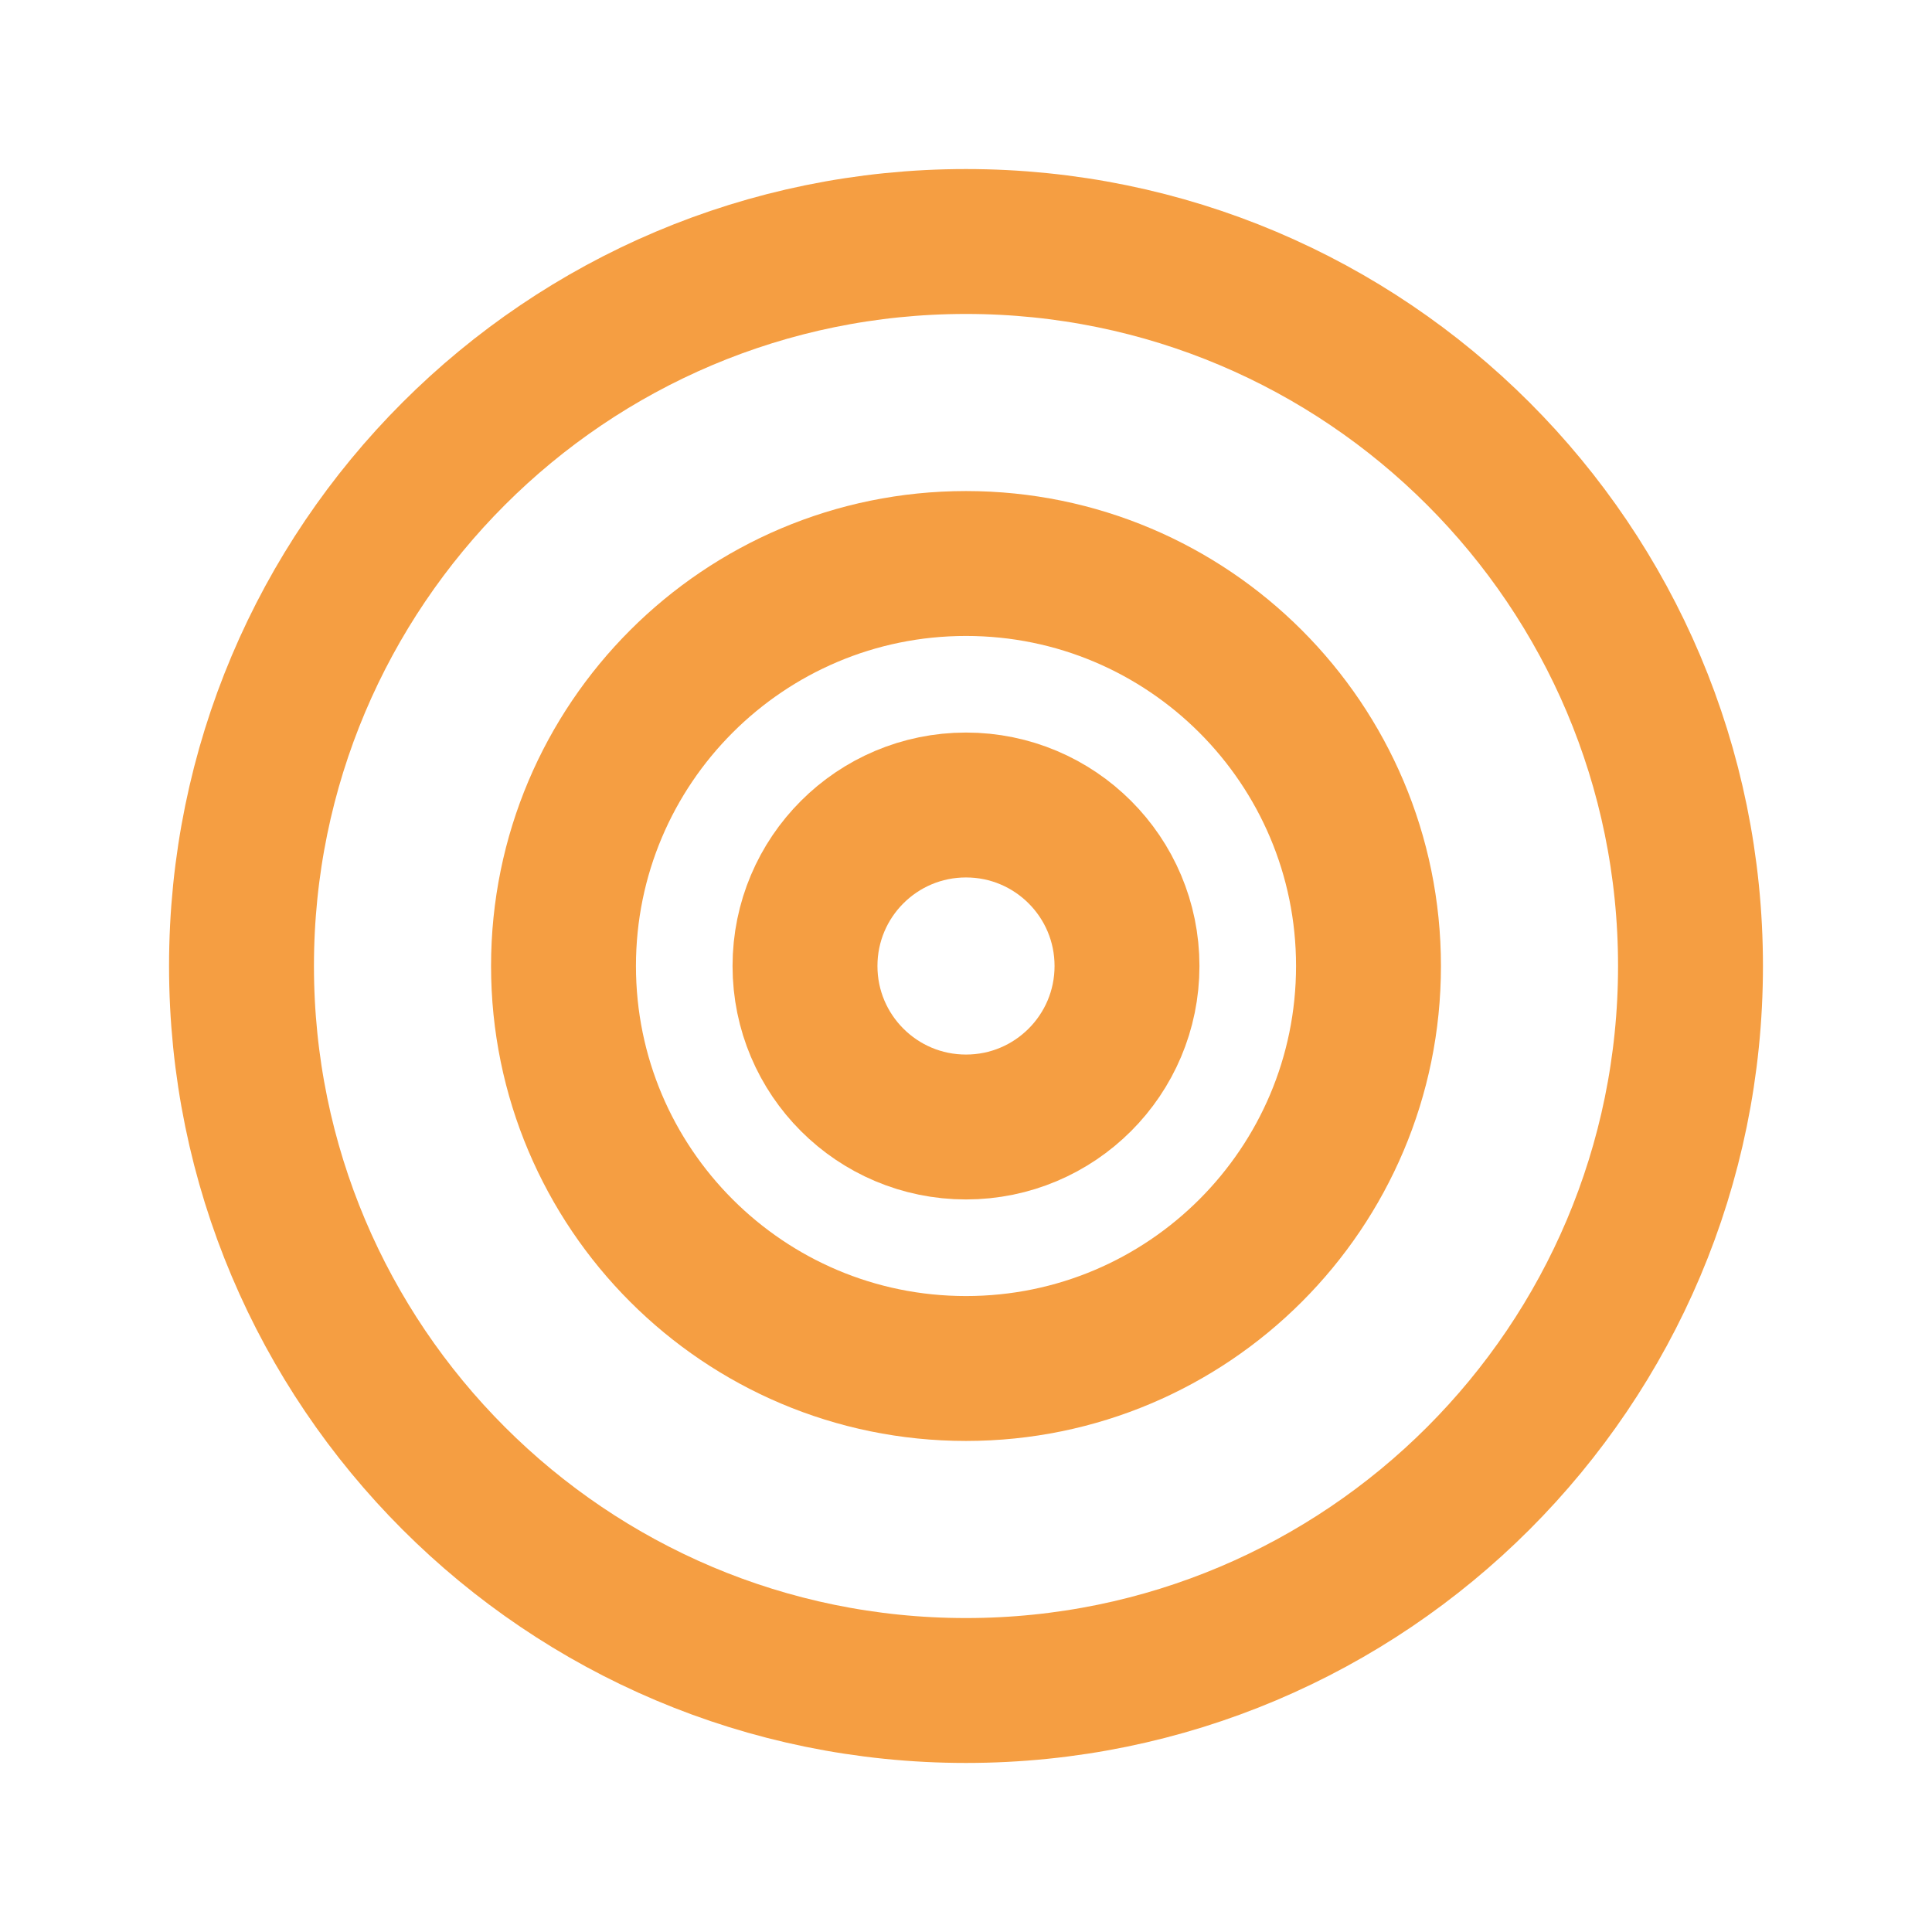
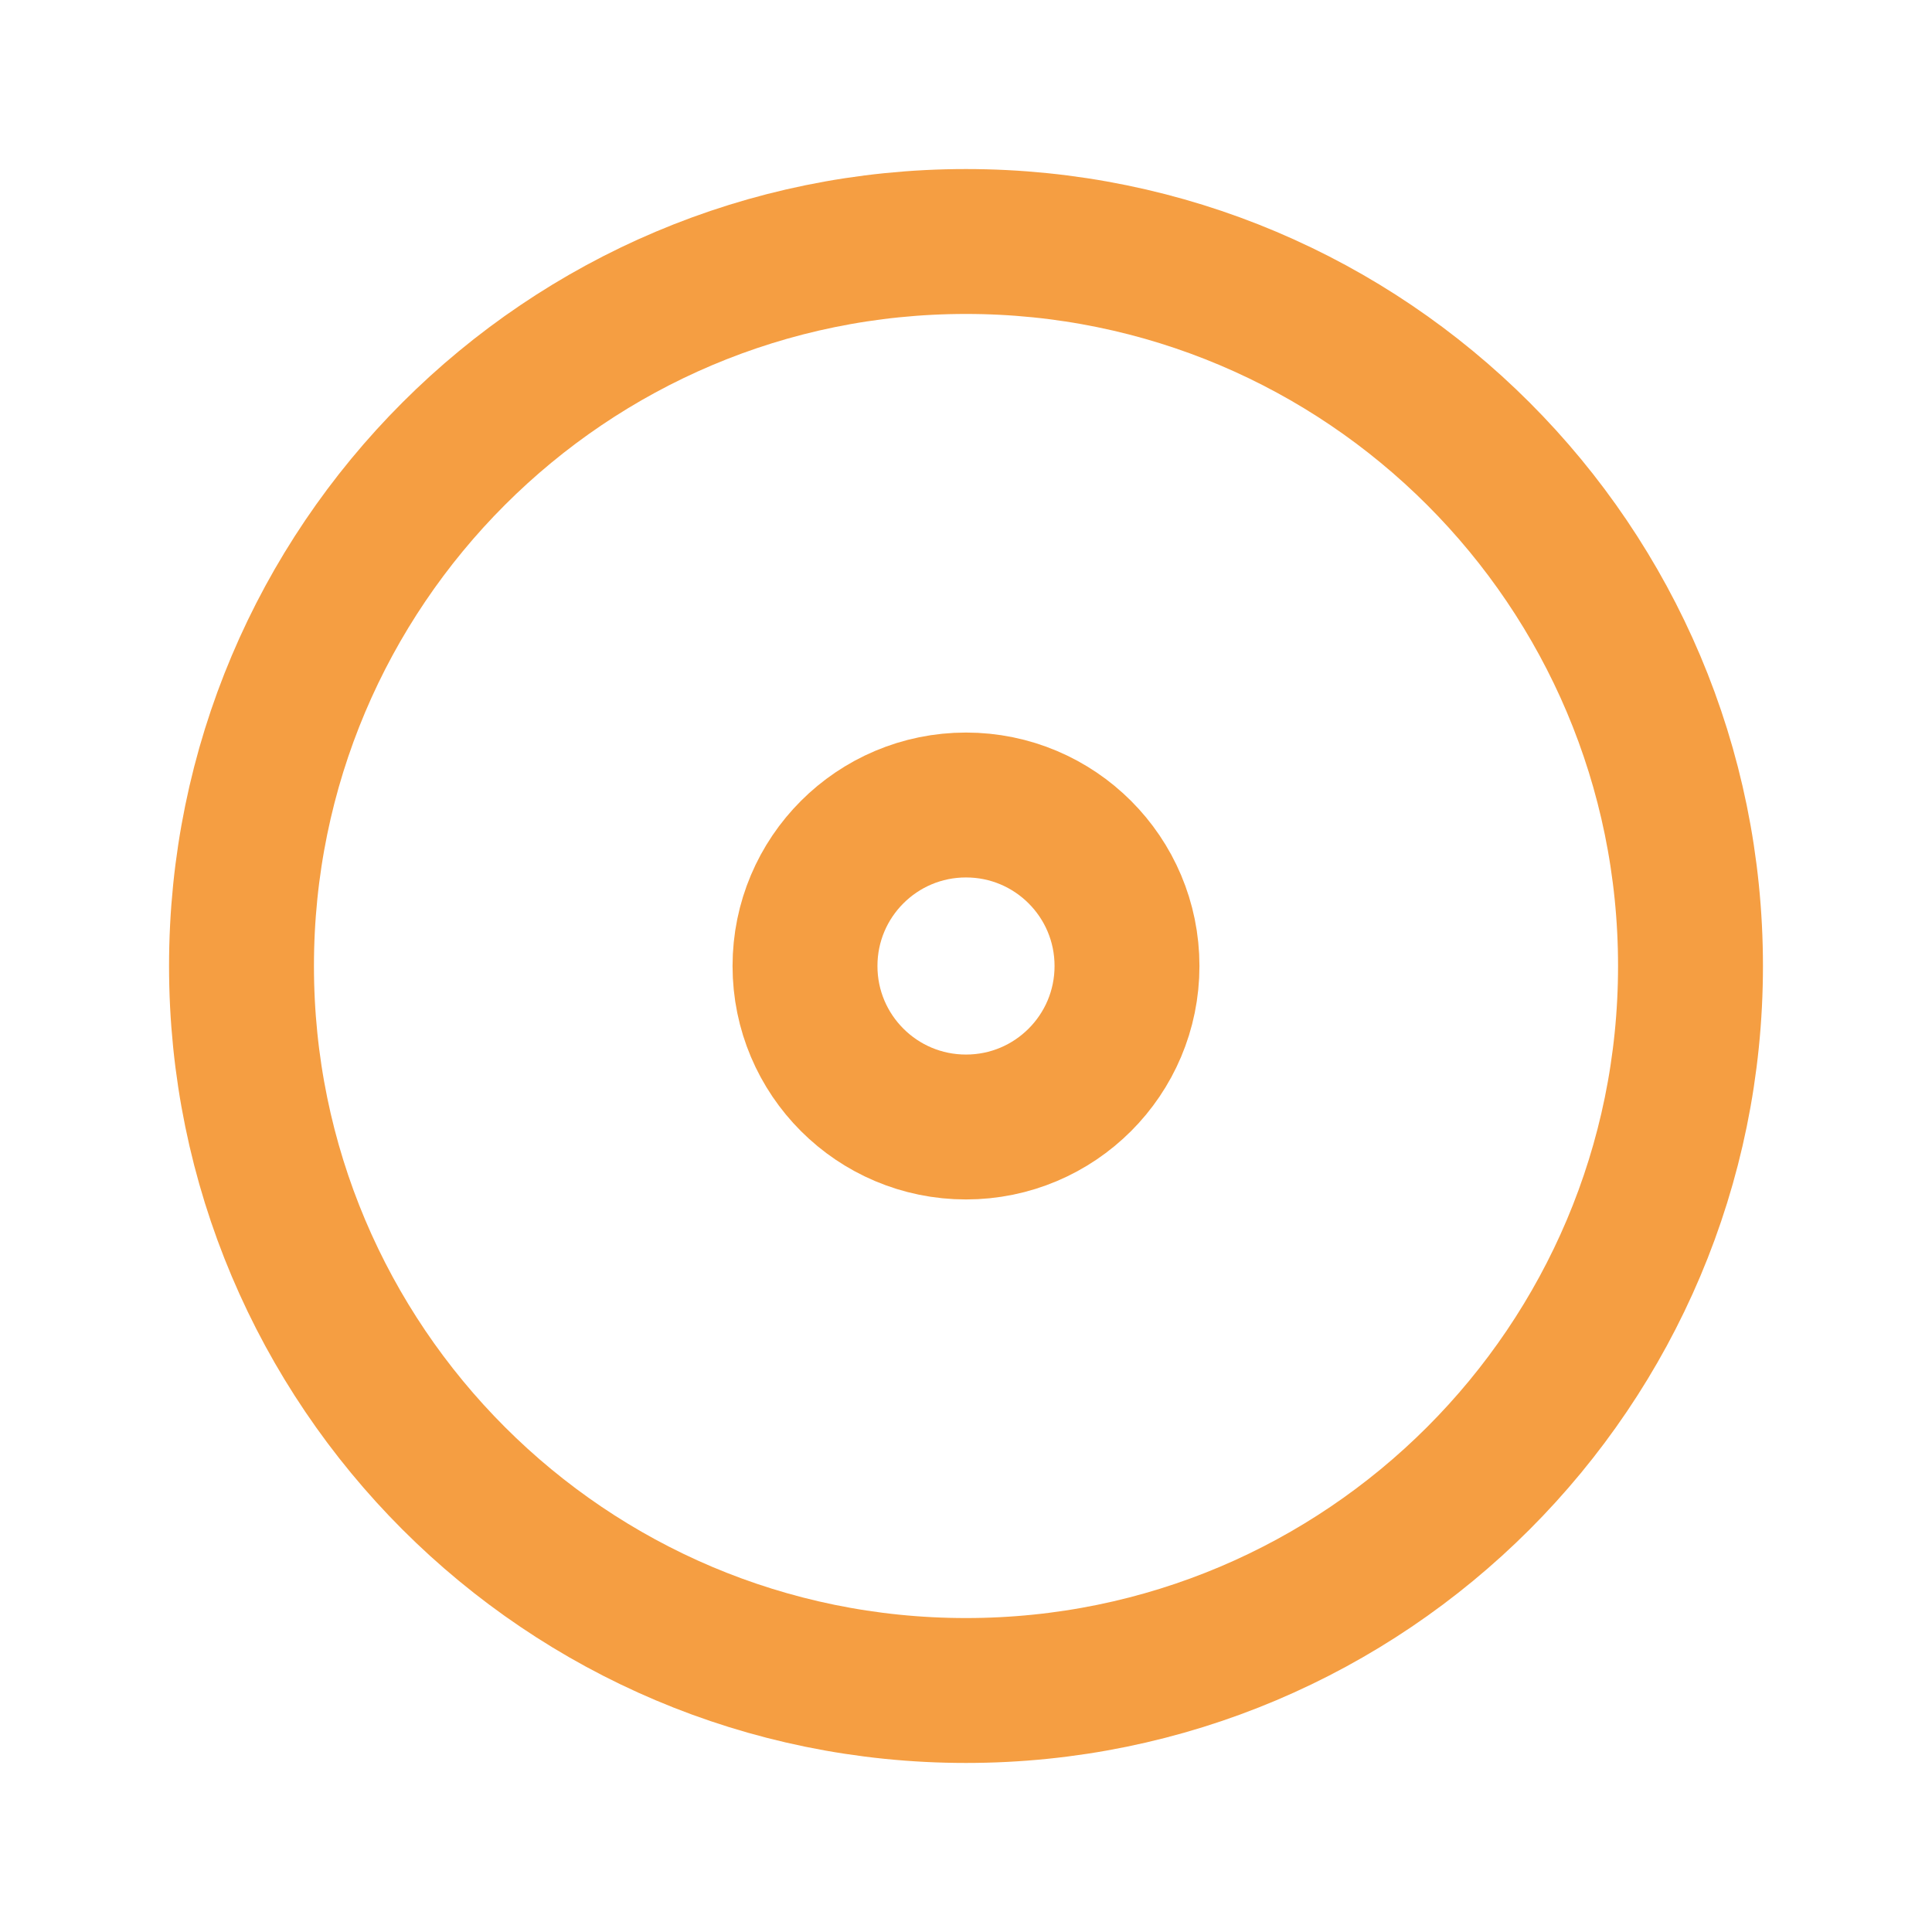
<svg xmlns="http://www.w3.org/2000/svg" fill="none" height="24" viewBox="0 0 24 24" width="24">
  <path d="M12 21C16.971 21 21 16.971 21 12C21 7.029 16.971 3 12 3C7.029 3 3 7.029 3 12C3 16.971 7.029 21 12 21Z" stroke="#f59e42" stroke-linecap="round" stroke-linejoin="round" stroke-width="1.8" />
-   <path d="M12 17C14.761 17 17 14.761 17 12C17 9.239 14.761 7 12 7C9.239 7 7 9.239 7 12C7 14.761 9.239 17 12 17Z" stroke="#f59e42" stroke-linecap="round" stroke-linejoin="round" stroke-width="1.8" />
  <path d="M12 14C13.105 14 14 13.105 14 12C14 10.895 13.105 10 12 10C10.895 10 10 10.895 10 12C10 13.105 10.895 14 12 14Z" stroke="#f59e42" stroke-linecap="round" stroke-linejoin="round" stroke-width="1.8" />
</svg>